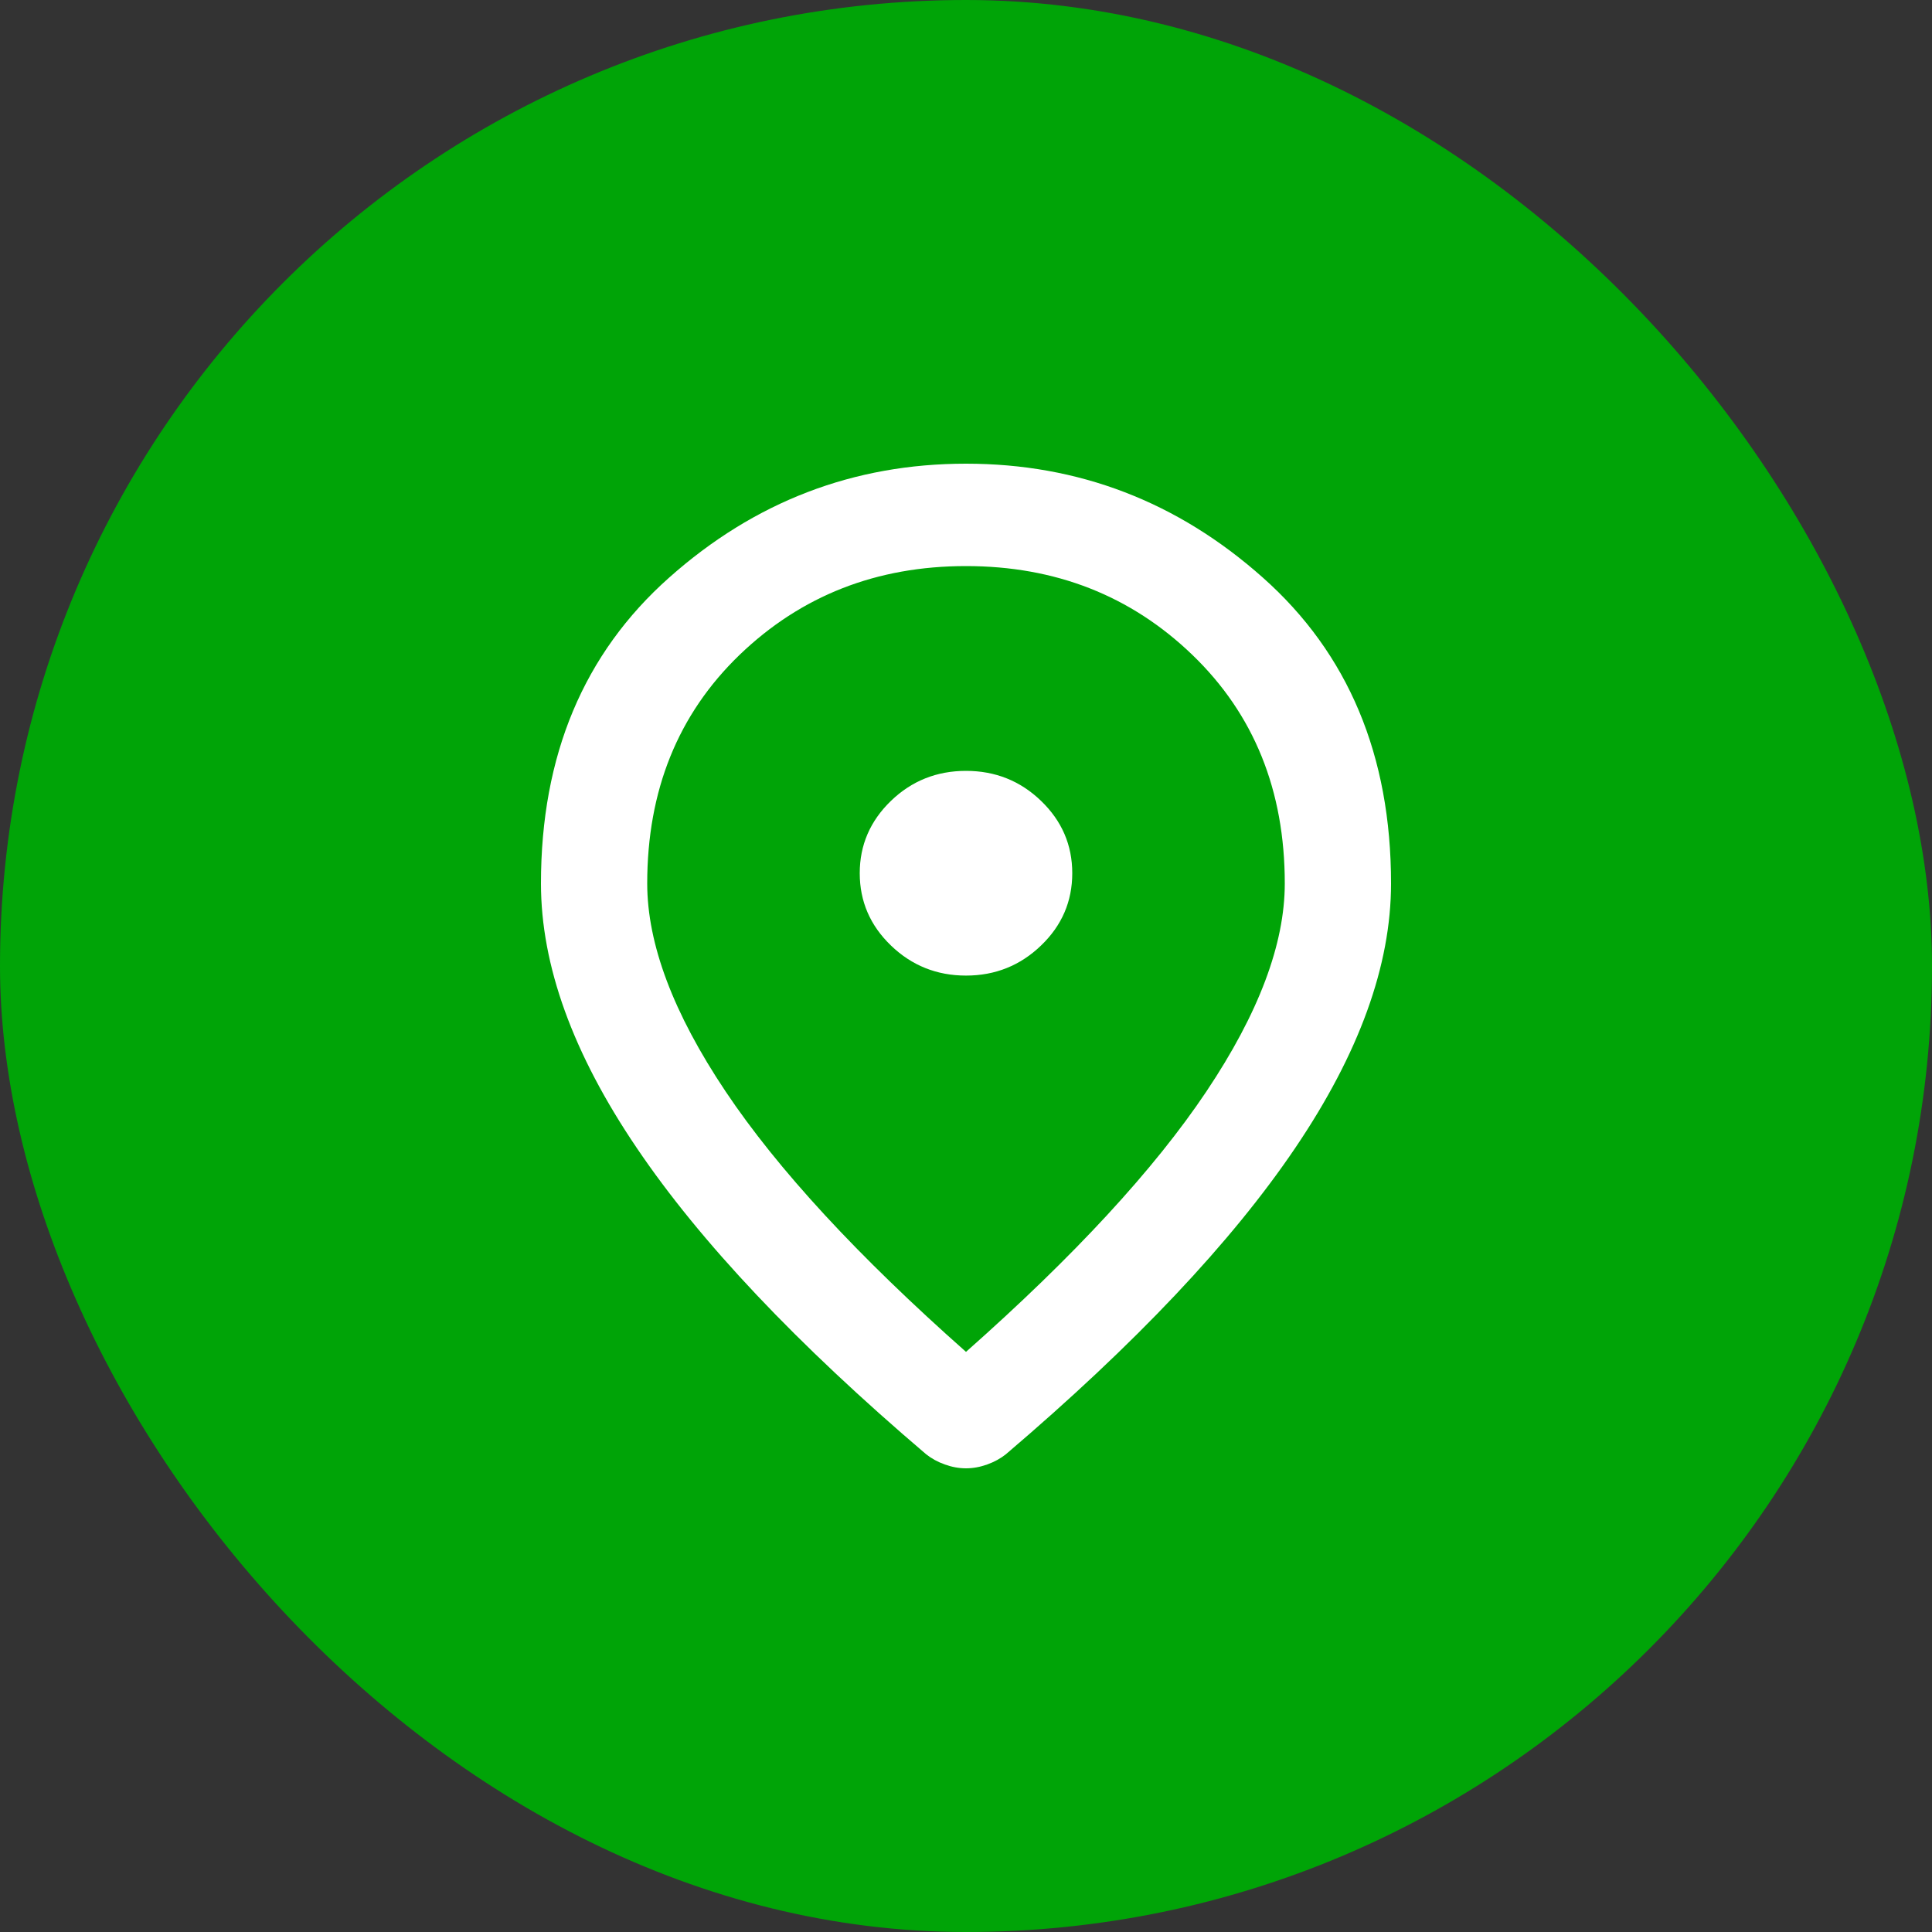
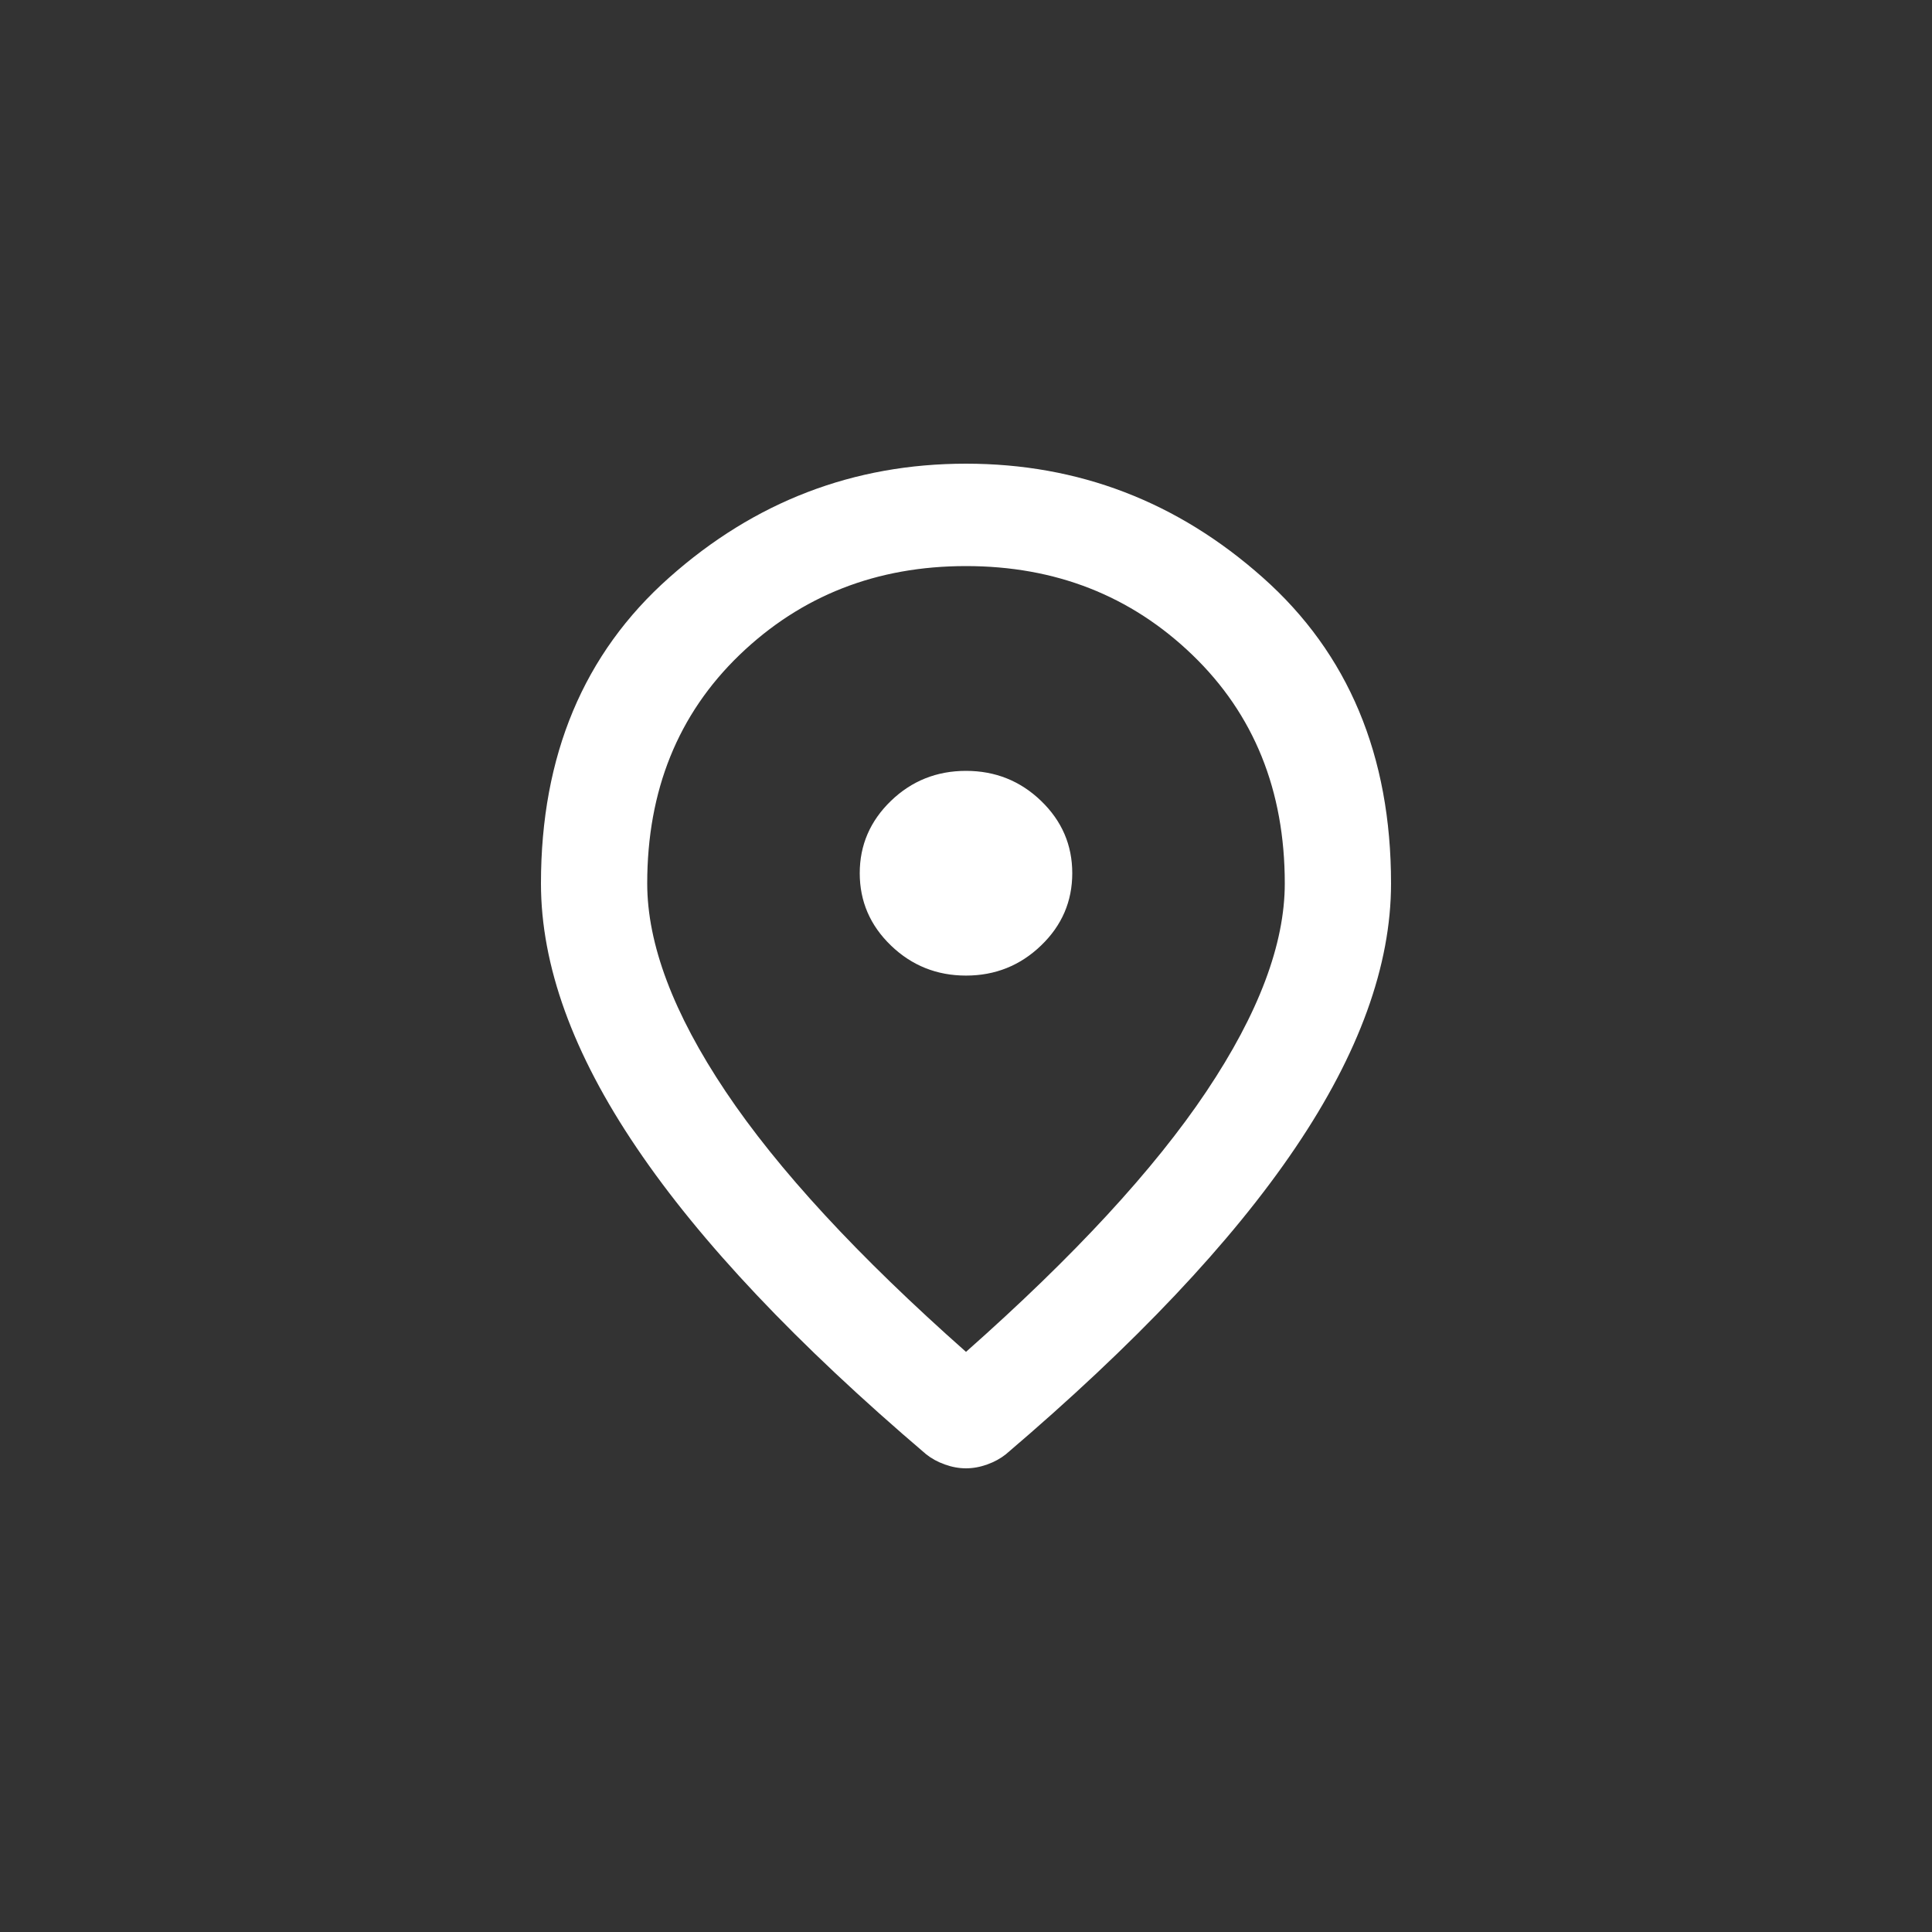
<svg xmlns="http://www.w3.org/2000/svg" width="25" height="25" viewBox="0 0 25 25" fill="none">
  <rect x="0" y="0" width="25" height="25" fill="#333333" stroke="none" />
-   <rect width="25" height="25" rx="12.5" fill="#00A407" />
-   <path d="M12.5 12.624C12.878 12.624 13.202 12.494 13.471 12.235C13.741 11.976 13.875 11.664 13.875 11.299C13.875 10.935 13.741 10.623 13.471 10.363C13.202 10.104 12.878 9.975 12.5 9.975C12.122 9.975 11.798 10.104 11.529 10.363C11.26 10.623 11.125 10.935 11.125 11.299C11.125 11.664 11.26 11.976 11.529 12.235C11.798 12.494 12.122 12.624 12.5 12.624ZM12.5 17.493C13.898 16.256 14.935 15.133 15.611 14.123C16.287 13.113 16.625 12.216 16.625 11.432C16.625 10.229 16.227 9.243 15.43 8.475C14.634 7.708 13.657 7.325 12.5 7.325C11.343 7.325 10.366 7.708 9.569 8.475C8.773 9.243 8.375 10.229 8.375 11.432C8.375 12.216 8.713 13.113 9.389 14.123C10.065 15.133 11.102 16.256 12.5 17.493ZM12.5 19C12.408 19 12.317 18.983 12.225 18.95C12.133 18.917 12.053 18.873 11.984 18.818C10.312 17.394 9.062 16.072 8.238 14.852C7.412 13.632 7 12.492 7 11.432C7 9.776 7.553 8.456 8.659 7.474C9.764 6.491 11.045 6 12.5 6C13.955 6 15.236 6.491 16.341 7.474C17.447 8.456 18 9.776 18 11.432C18 12.492 17.587 13.632 16.762 14.852C15.938 16.072 14.688 17.394 13.016 18.818C12.947 18.873 12.867 18.917 12.775 18.95C12.683 18.983 12.592 19 12.5 19Z" fill="white" />
+   <path d="M12.5 12.624C12.878 12.624 13.202 12.494 13.471 12.235C13.741 11.976 13.875 11.664 13.875 11.299C13.875 10.935 13.741 10.623 13.471 10.363C13.202 10.104 12.878 9.975 12.5 9.975C12.122 9.975 11.798 10.104 11.529 10.363C11.26 10.623 11.125 10.935 11.125 11.299C11.125 11.664 11.26 11.976 11.529 12.235C11.798 12.494 12.122 12.624 12.5 12.624ZM12.5 17.493C13.898 16.256 14.935 15.133 15.611 14.123C16.287 13.113 16.625 12.216 16.625 11.432C16.625 10.229 16.227 9.243 15.43 8.475C14.634 7.708 13.657 7.325 12.5 7.325C11.343 7.325 10.366 7.708 9.569 8.475C8.773 9.243 8.375 10.229 8.375 11.432C8.375 12.216 8.713 13.113 9.389 14.123C10.065 15.133 11.102 16.256 12.5 17.493ZM12.5 19C12.408 19 12.317 18.983 12.225 18.95C12.133 18.917 12.053 18.873 11.984 18.818C10.312 17.394 9.062 16.072 8.238 14.852C7.412 13.632 7 12.492 7 11.432C7 9.776 7.553 8.456 8.659 7.474C9.764 6.491 11.045 6 12.5 6C13.955 6 15.236 6.491 16.341 7.474C17.447 8.456 18 9.776 18 11.432C18 12.492 17.587 13.632 16.762 14.852C15.938 16.072 14.688 17.394 13.016 18.818C12.947 18.873 12.867 18.917 12.775 18.95C12.683 18.983 12.592 19 12.5 19" fill="white" />
</svg>